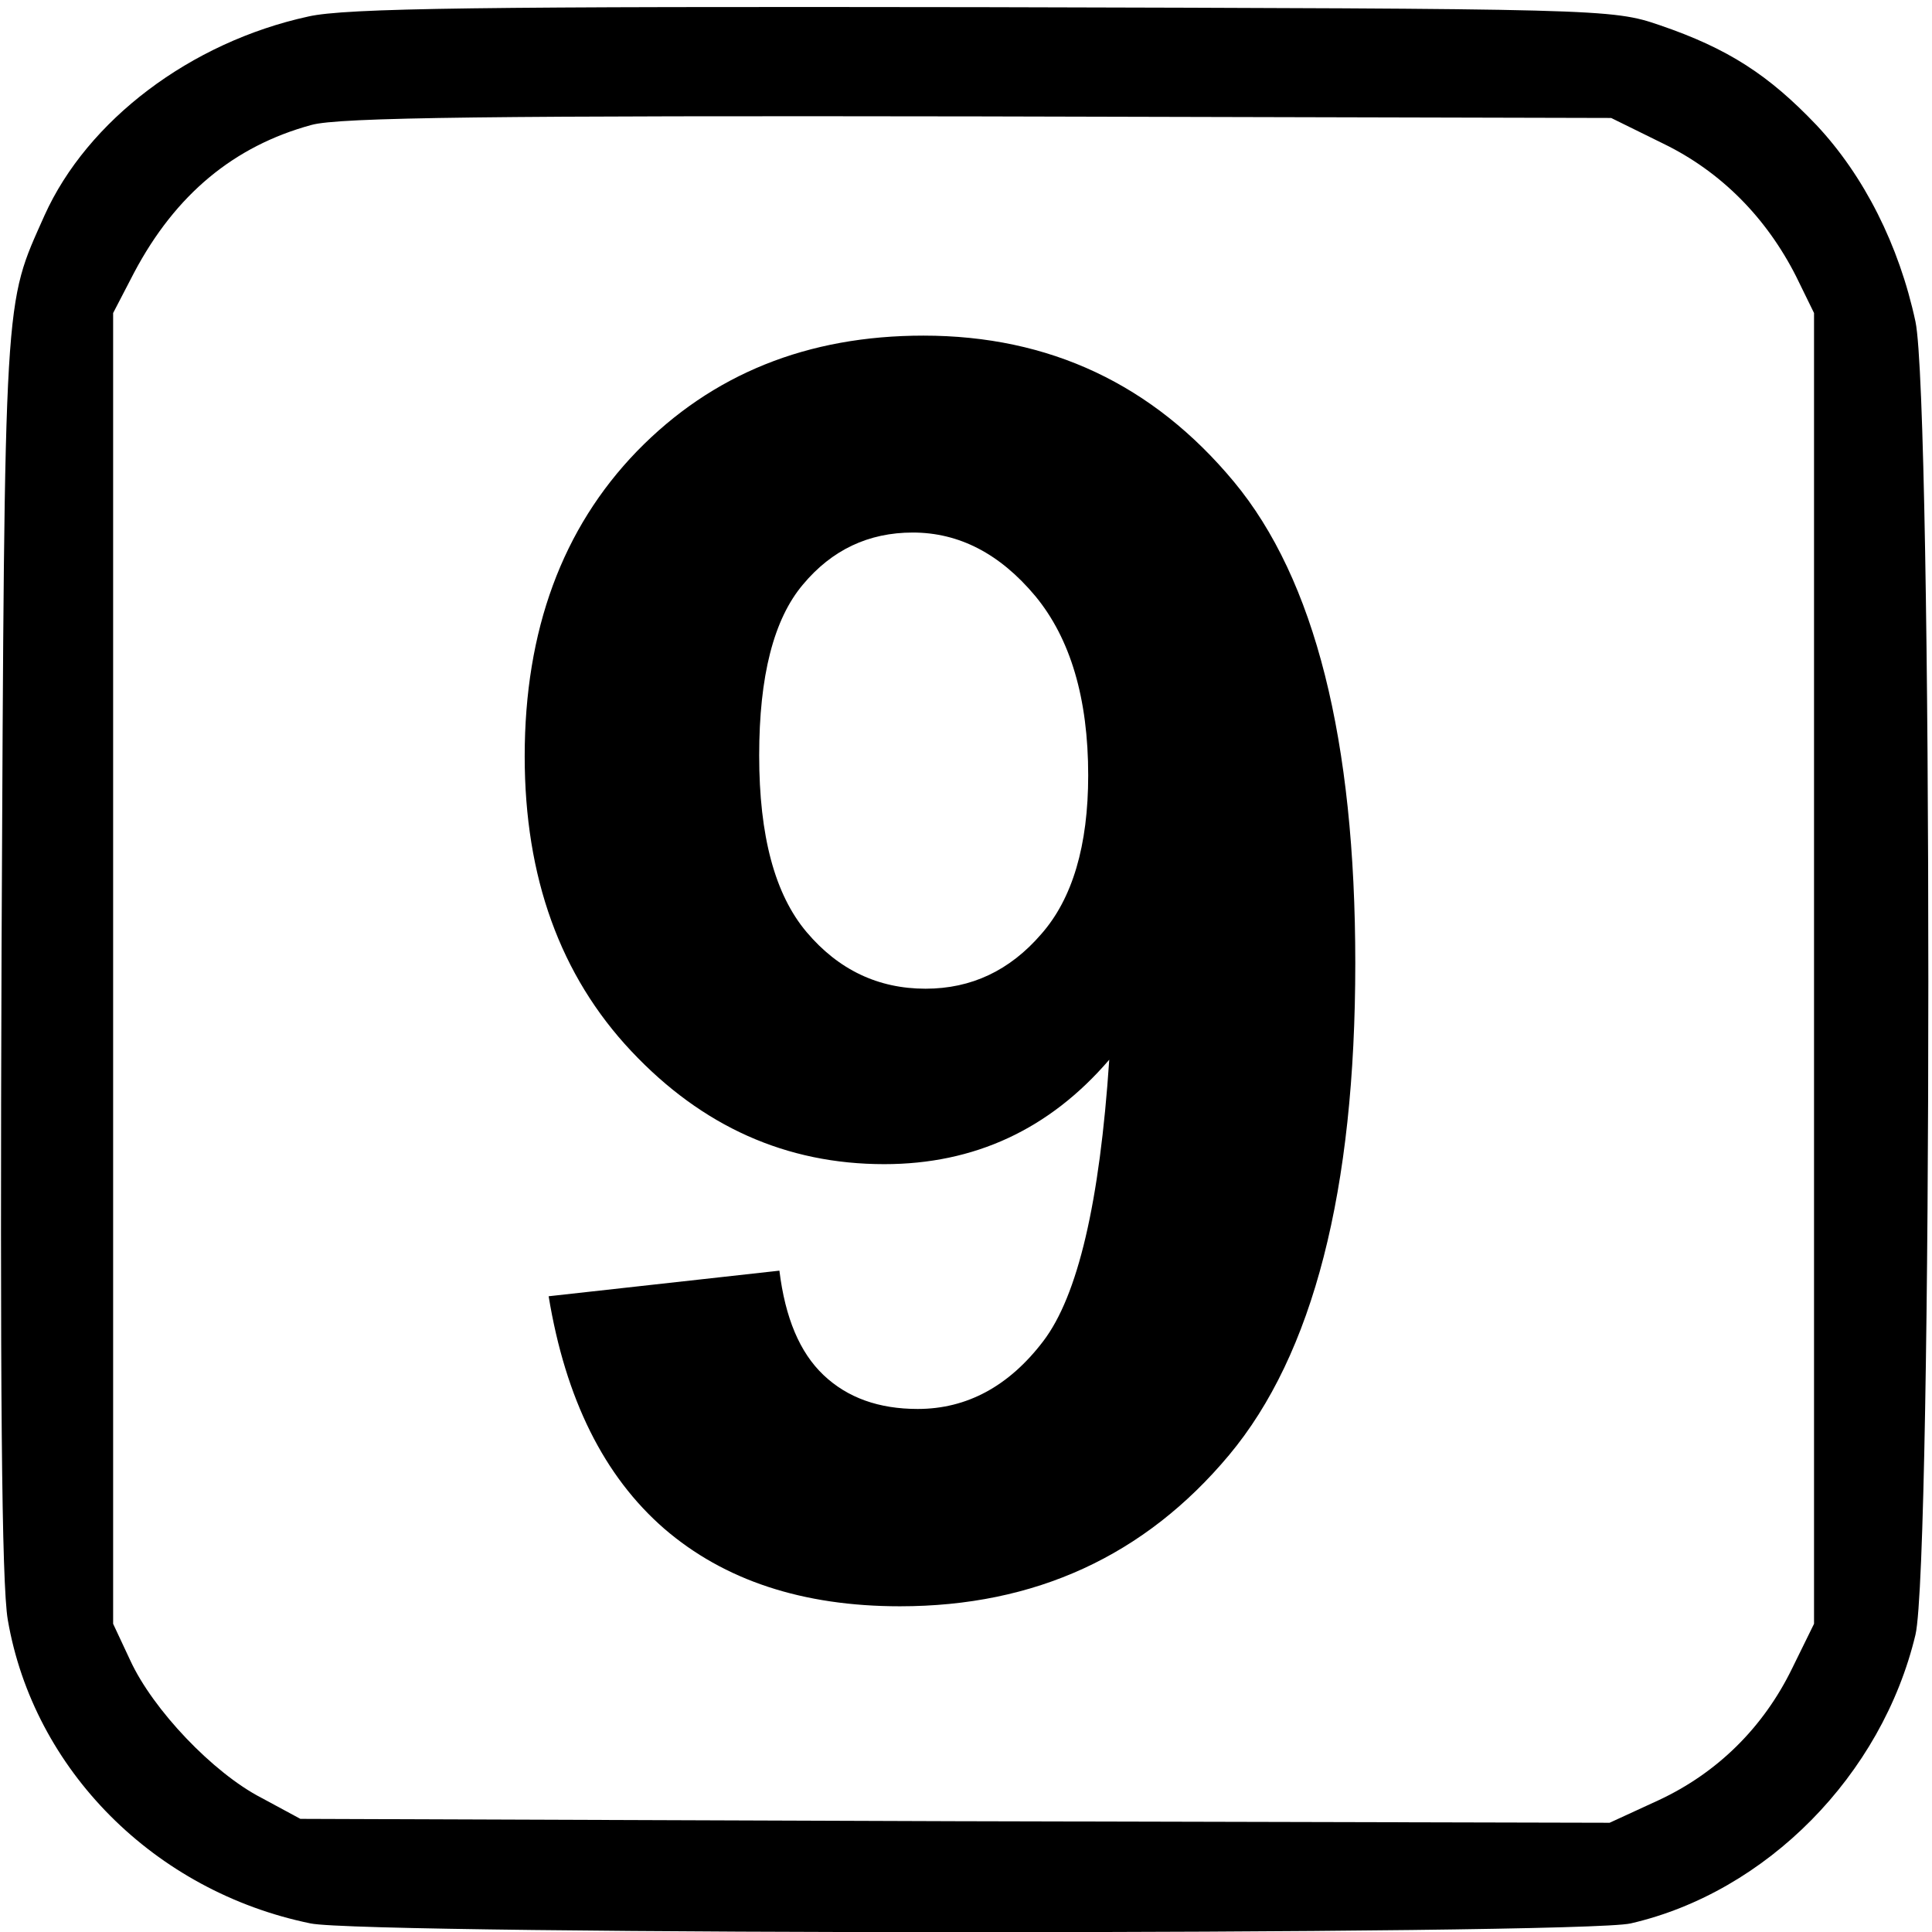
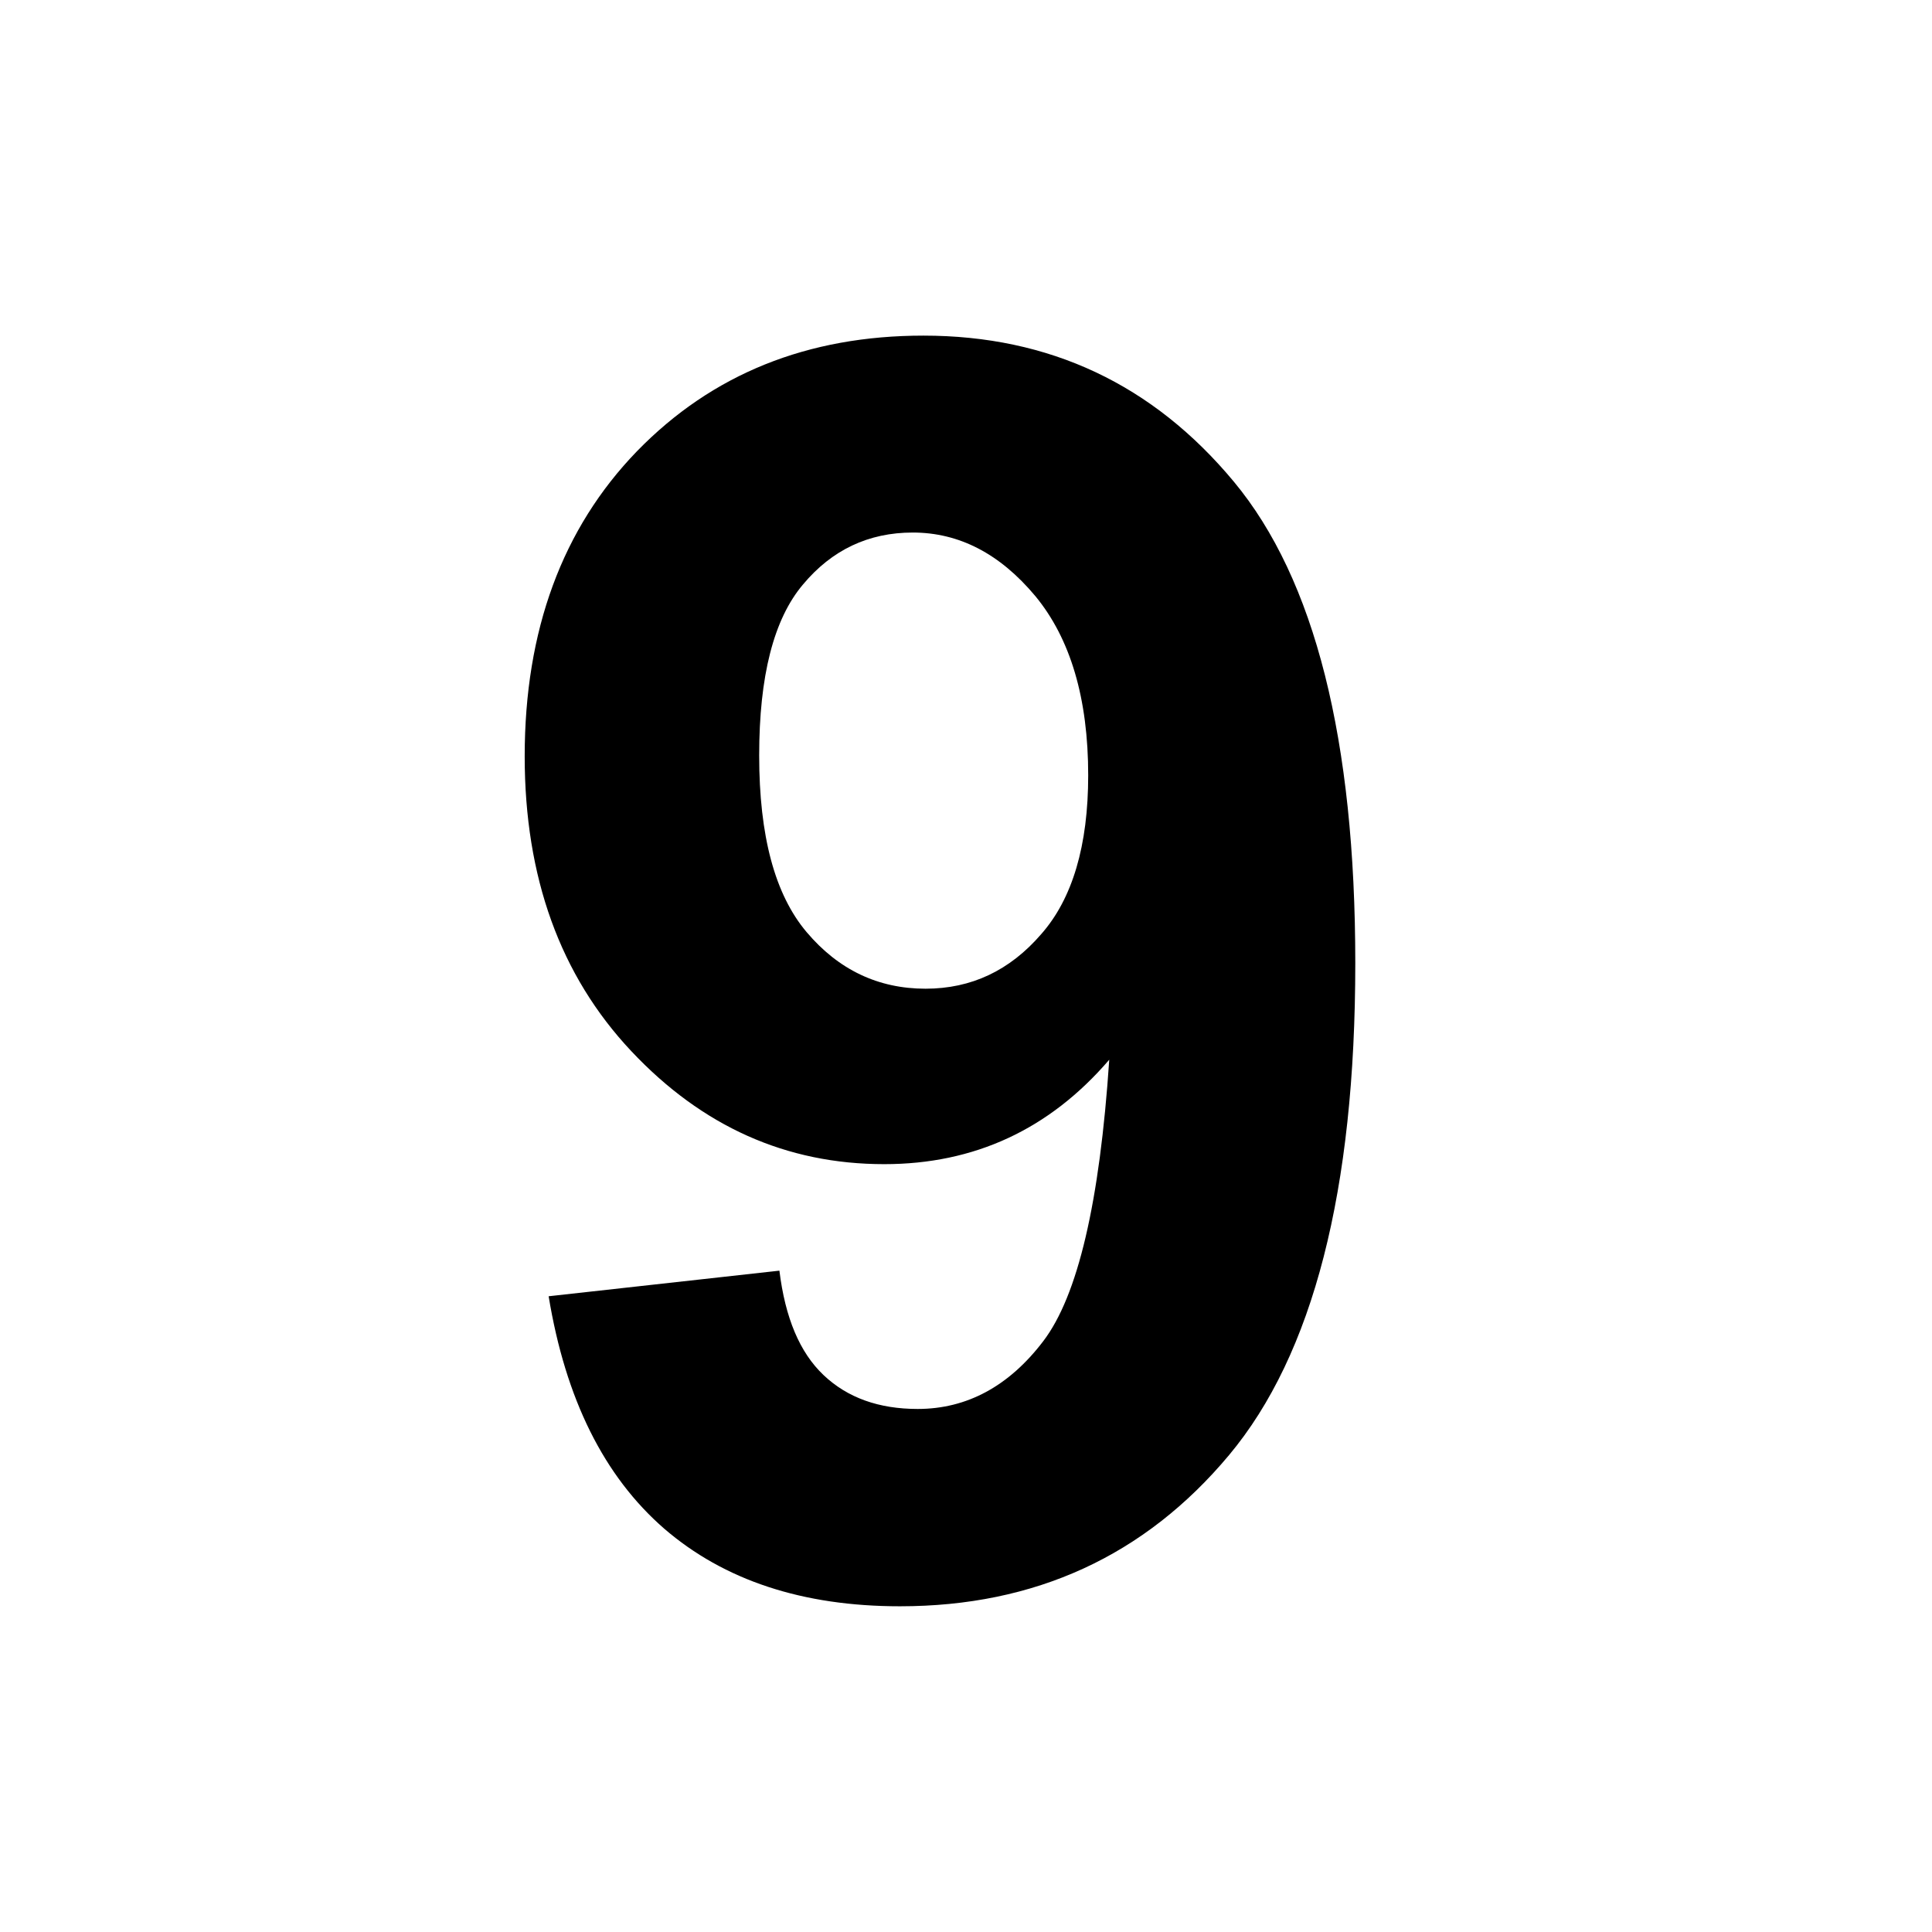
<svg xmlns="http://www.w3.org/2000/svg" xmlns:ns1="http://www.inkscape.org/namespaces/inkscape" xmlns:ns2="http://sodipodi.sourceforge.net/DTD/sodipodi-0.dtd" version="1.1" id="svg2" ns1:version="0.48.4 r9939" ns2:docname="9.svg" x="0px" y="0px" viewBox="0 0 468 468" xml:space="preserve">
  <ns2:namedview bordercolor="#000000" borderopacity="0" gridtolerance="10" guidetolerance="10" id="namedview9" ns1:current-layer="svg2" ns1:cx="292.5" ns1:cy="292.5" ns1:pageopacity="0" ns1:pageshadow="2" ns1:window-height="1057" ns1:window-maximized="1" ns1:window-width="1858" ns1:window-x="1734" ns1:window-y="-8" ns1:zoom="0.4034188" objecttolerance="10" pagecolor="#ffffff" showgrid="false">
	</ns2:namedview>
  <g fill="#000000">
    <g fill="#000000" id="g6" transform="matrix(0.189,0,0,-0.189,0,468)">
-       <path fill="#000000" id="path8" d="M395,2455c-151-33-283-133-338-255c-52-117-51-88-55-940c-2-558,0-814,8-860C43,208,198,52,398,11   c71-15,1628-15,1692,0c174,40,322,190,365,370c22,94,22,1579,0,1683c-21,98-66,187-127,252c-61,64-113,98-201,128   c-61,21-75,21-867,23C620,2468,443,2466,395,2455z M2132,2292c74-36,132-95,170-170l23-47v-840V395l-28-57c-37-76-96-134-171-169   l-63-29l-839,2l-839,3l-50,27c-62,32-139,113-168,176l-22,47v840v840l27,52c53,100,128,162,227,189c35,10,236,12,856,11l810-2   L2132,2292z" />
-     </g>
+       </g>
    <g fill="#000000">
      <path fill="#000000" d="M132.9,314l55.9-6.2c1.4,11.4,4.9,19.8,10.7,25.3c5.8,5.5,13.4,8.2,22.8,8.2c11.9,0,22.1-5.5,30.4-16.4    c8.4-11,13.7-33.7,16-68.2c-14.5,16.9-32.7,25.3-54.5,25.3c-23.7,0-44.1-9.1-61.3-27.4c-17.2-18.3-25.8-42.1-25.8-71.4    c0-30.5,9.1-55.2,27.2-73.9c18.2-18.7,41.3-28,69.4-28c30.5,0,55.6,11.8,75.2,35.4c19.6,23.6,29.4,62.5,29.4,116.6    c0,55.1-10.2,94.8-30.6,119.2c-20.4,24.4-47,36.6-79.7,36.6c-23.6,0-42.6-6.3-57.1-18.8C146.3,357.6,137,338.9,132.9,314z     M263.6,187.8c0-18.6-4.3-33.1-12.8-43.4c-8.6-10.3-18.5-15.4-29.7-15.4c-10.7,0-19.6,4.2-26.6,12.6c-7.1,8.4-10.6,22.2-10.6,41.4    c0,19.5,3.8,33.7,11.5,42.8c7.7,9.1,17.3,13.7,28.8,13.7c11.1,0,20.4-4.4,28-13.2C259.8,217.7,263.6,204.8,263.6,187.8z" />
    </g>
  </g>
</svg>